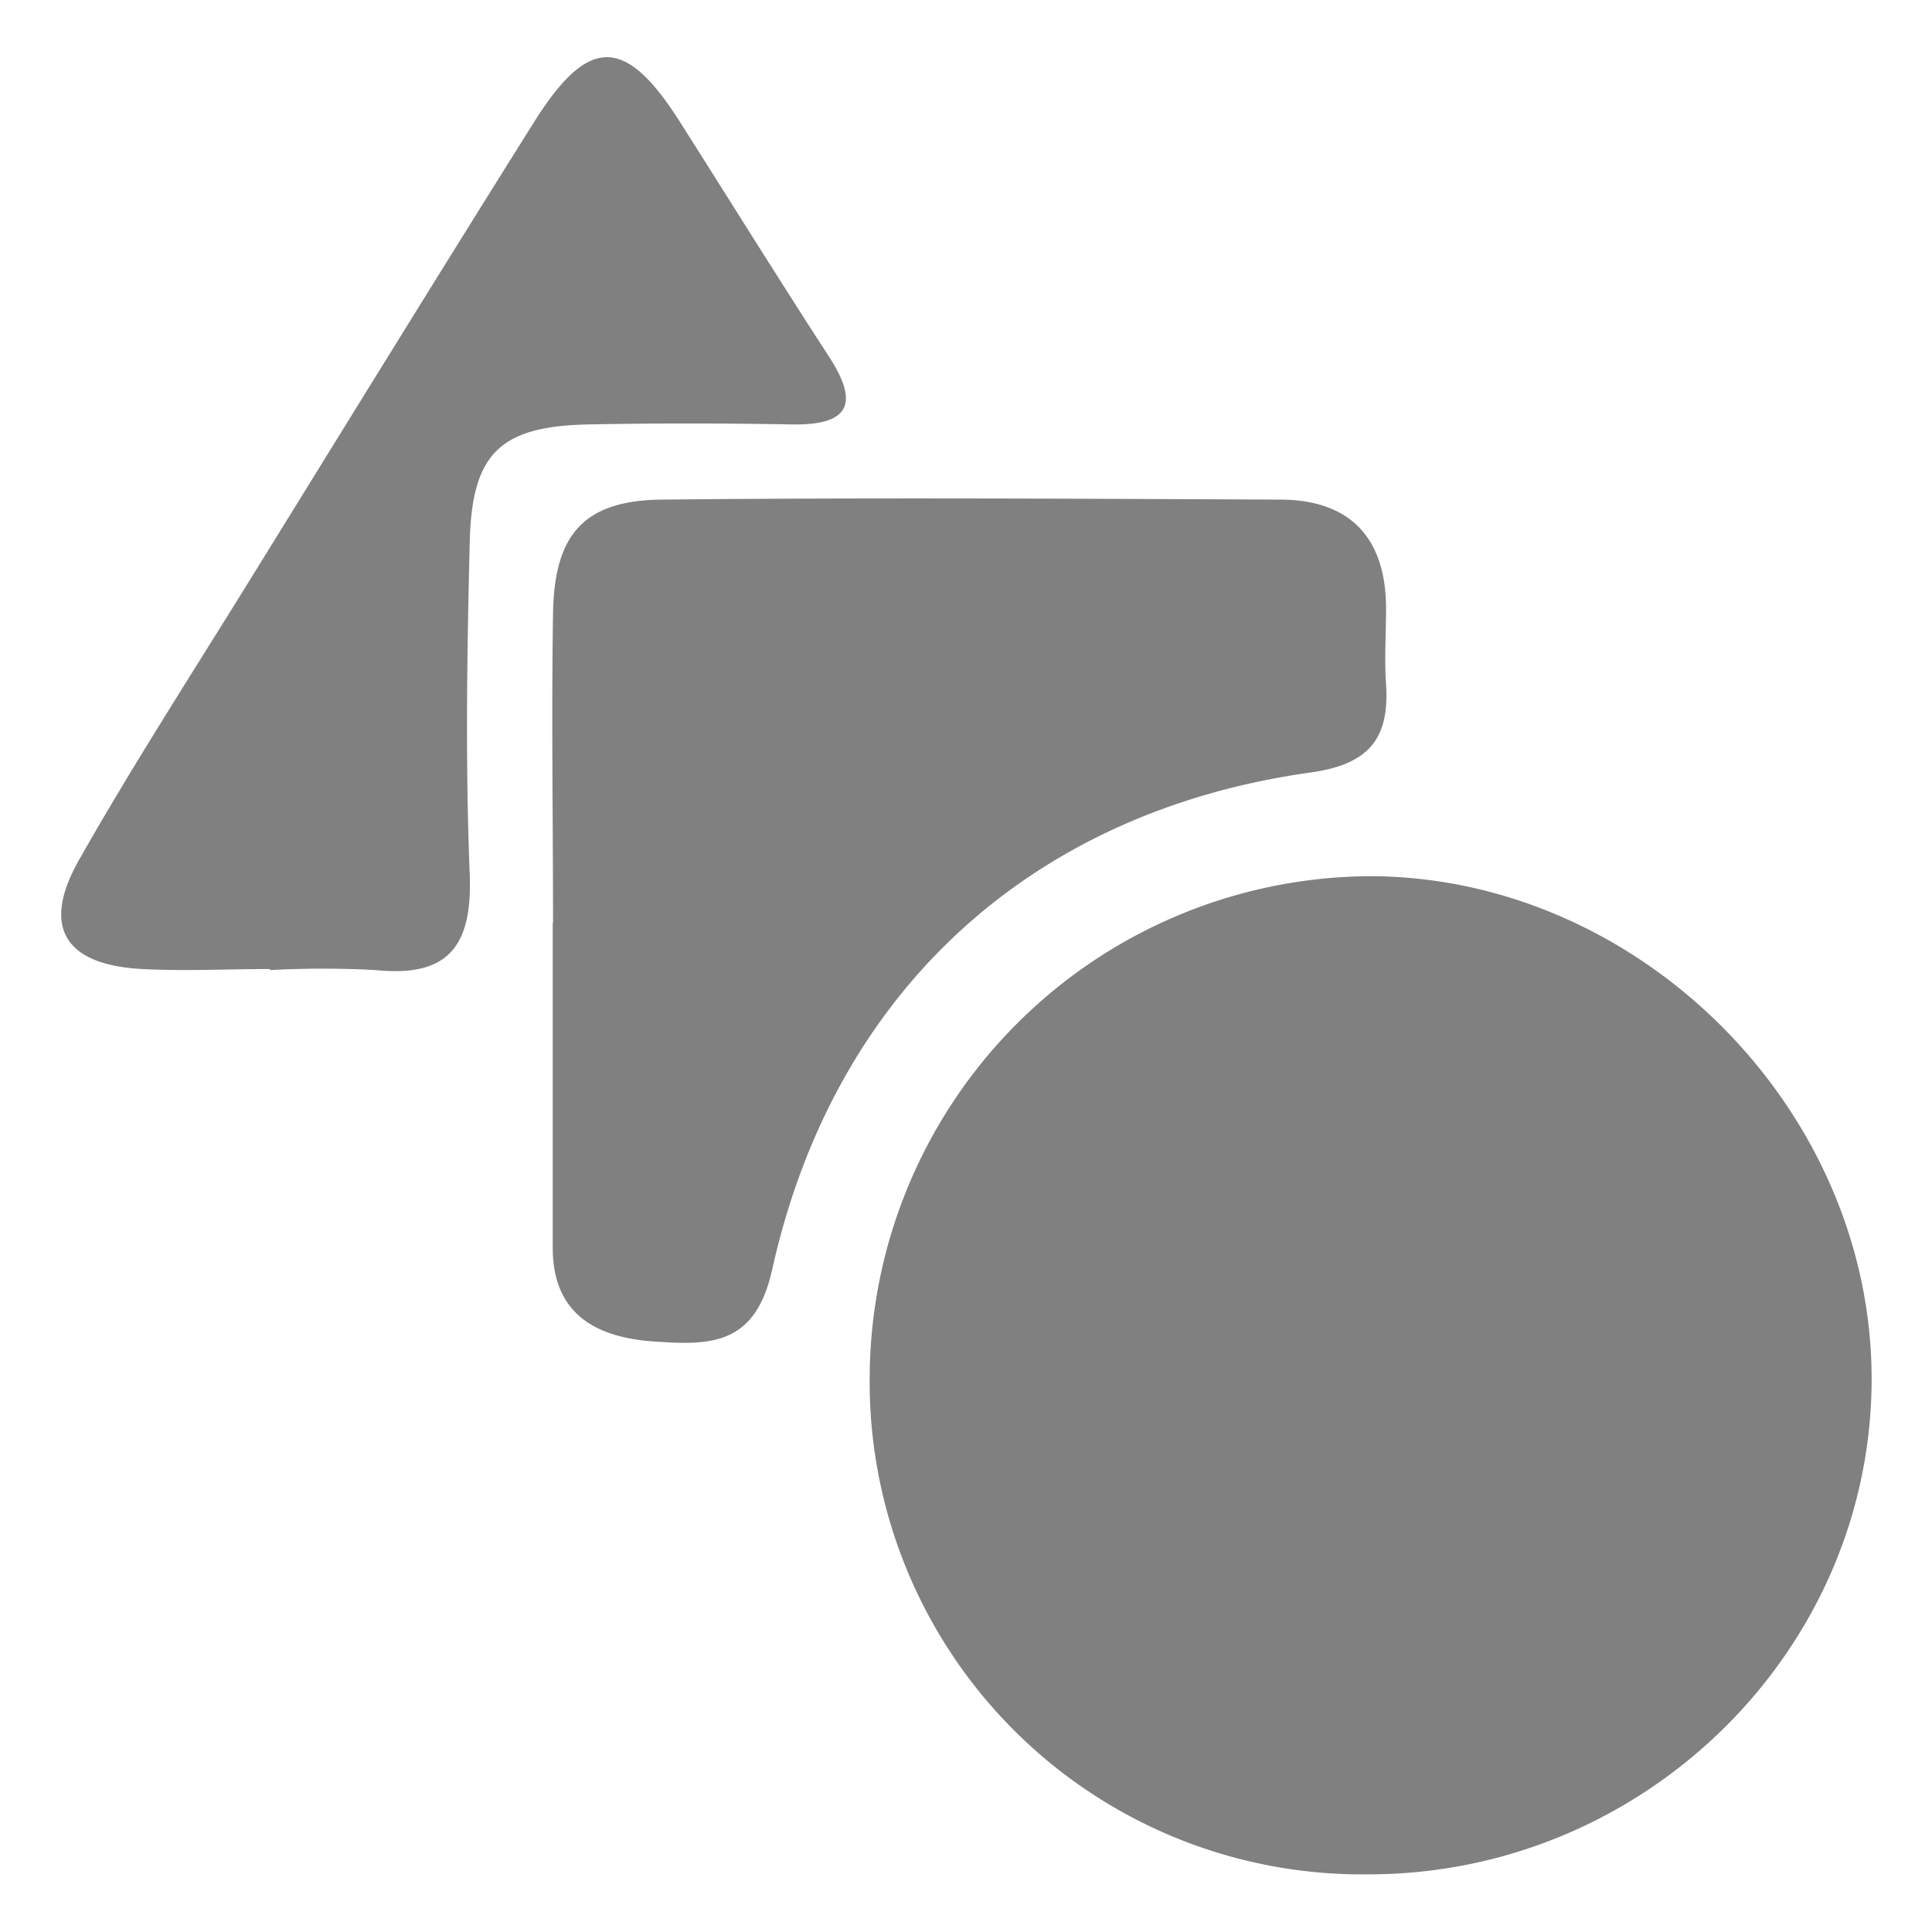
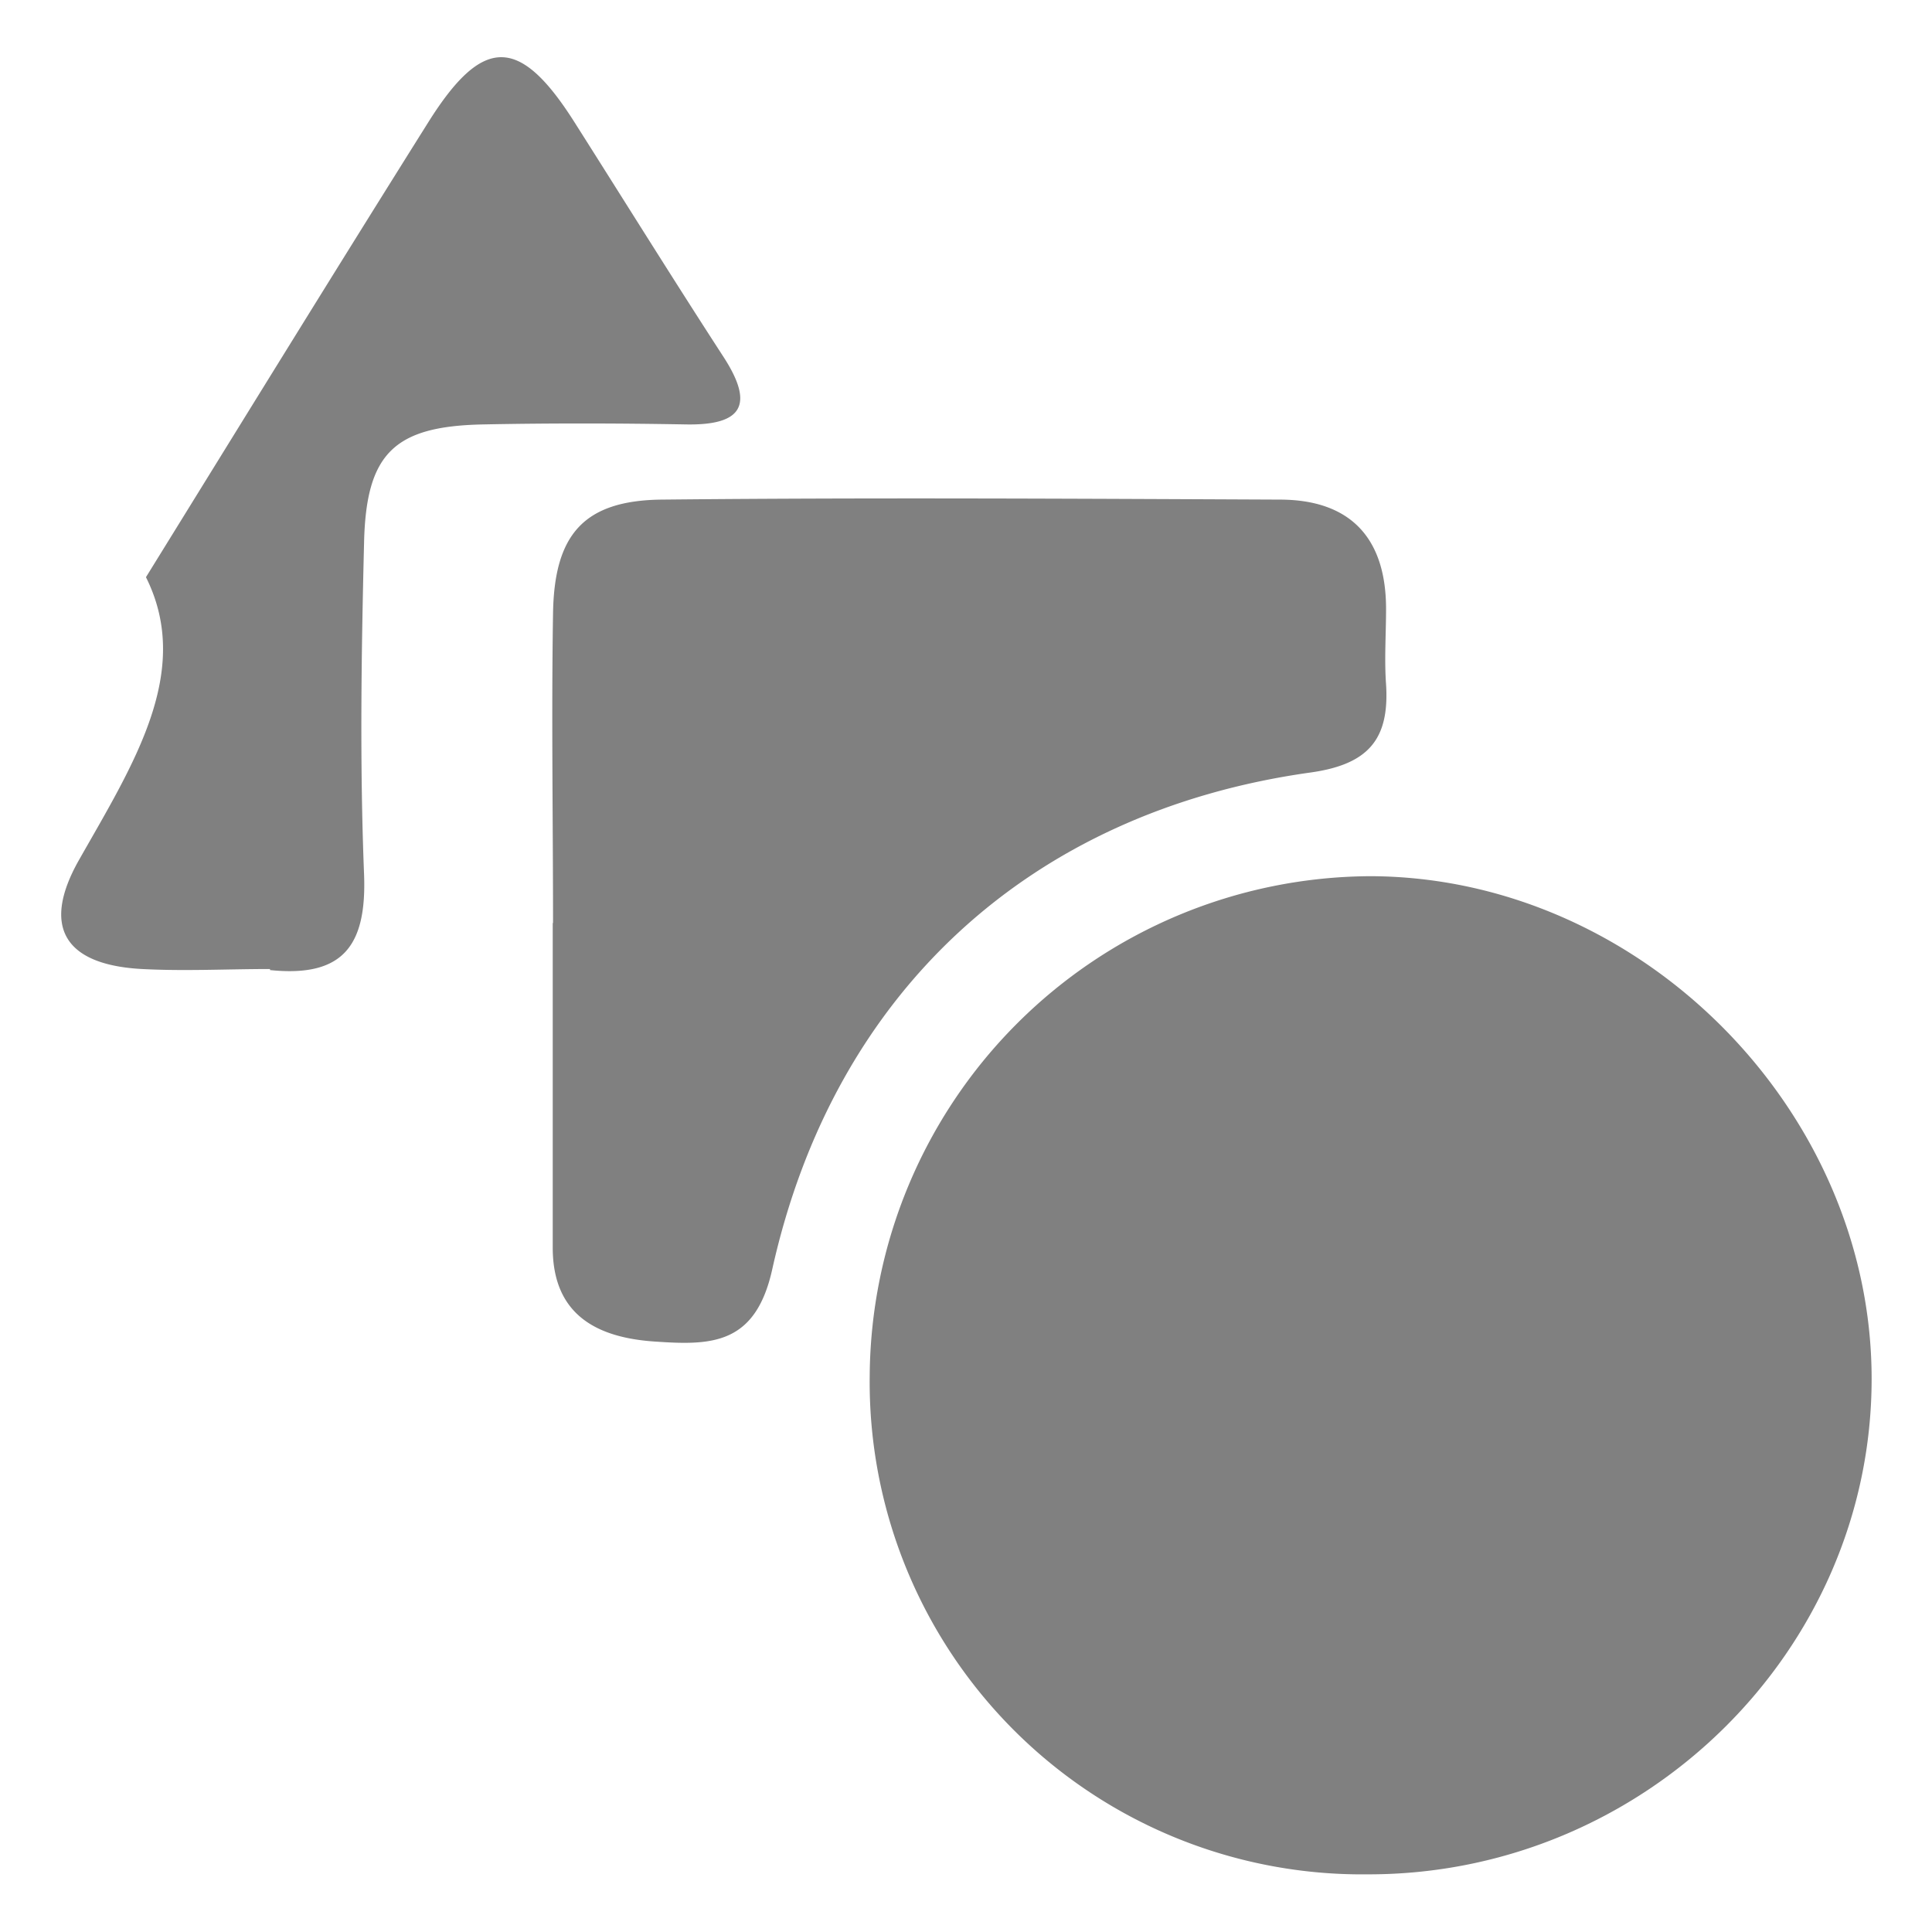
<svg xmlns="http://www.w3.org/2000/svg" id="Layer_1" data-name="Layer 1" viewBox="0 0 128 128">
  <defs>
    <style>.cls-1{fill:gray;}</style>
  </defs>
-   <path id="Axis_Shape" class="cls-1" d="M90.62,124.18a32.62,32.62,0,0,1-33-33A33.33,33.33,0,0,1,90.79,58.05C108.63,58.1,124,73.48,124,91.35,124,109.39,108.91,124.21,90.62,124.18Zm-54-63c0,7.16,0,14.32,0,21.48,0,4.51,3,6,6.9,6.23,3.67.25,6.54.16,7.64-4.78C55.25,65.7,68.29,53.77,86.83,51.18c3.85-.54,5.23-2.22,5-5.84-.12-1.66,0-3.33,0-5,0-4.64-2.31-7.22-7-7.24-13.65-.06-27.31-.14-41,0-5.16.06-7.11,2.32-7.19,7.54-.11,6.83,0,13.66,0,20.48ZM17.89,64.27a65.16,65.16,0,0,1,7,0c4.87.5,6.41-1.65,6.23-6.35-.29-7.31-.18-14.64,0-21.95.13-5.94,2-7.73,7.87-7.85,4.49-.09,9-.08,13.48,0,3.71.06,4.52-1.29,2.48-4.45-3.35-5.16-6.6-10.39-9.9-15.59-3.63-5.72-6.07-5.74-9.7.06-6.28,10-12.47,20.06-18.68,30.1C12.8,44.5,8.82,50.65,5.22,57c-2.5,4.43-.92,6.93,4.19,7.2,2.82.15,5.65,0,8.48,0Z" />
+   <path id="Axis_Shape" class="cls-1" d="M90.62,124.18a32.62,32.62,0,0,1-33-33A33.33,33.33,0,0,1,90.79,58.05C108.63,58.1,124,73.48,124,91.35,124,109.39,108.91,124.21,90.62,124.18Zm-54-63c0,7.16,0,14.32,0,21.48,0,4.51,3,6,6.9,6.23,3.67.25,6.54.16,7.64-4.78C55.25,65.7,68.29,53.77,86.83,51.18c3.85-.54,5.23-2.22,5-5.84-.12-1.66,0-3.33,0-5,0-4.64-2.31-7.22-7-7.24-13.65-.06-27.31-.14-41,0-5.16.06-7.11,2.32-7.19,7.54-.11,6.83,0,13.66,0,20.48ZM17.89,64.27c4.87.5,6.41-1.65,6.23-6.35-.29-7.31-.18-14.64,0-21.95.13-5.94,2-7.73,7.87-7.85,4.49-.09,9-.08,13.48,0,3.71.06,4.52-1.29,2.48-4.45-3.35-5.16-6.6-10.39-9.9-15.59-3.63-5.72-6.07-5.74-9.7.06-6.28,10-12.47,20.06-18.68,30.1C12.8,44.5,8.82,50.65,5.22,57c-2.5,4.43-.92,6.93,4.19,7.2,2.82.15,5.65,0,8.48,0Z" />
</svg>